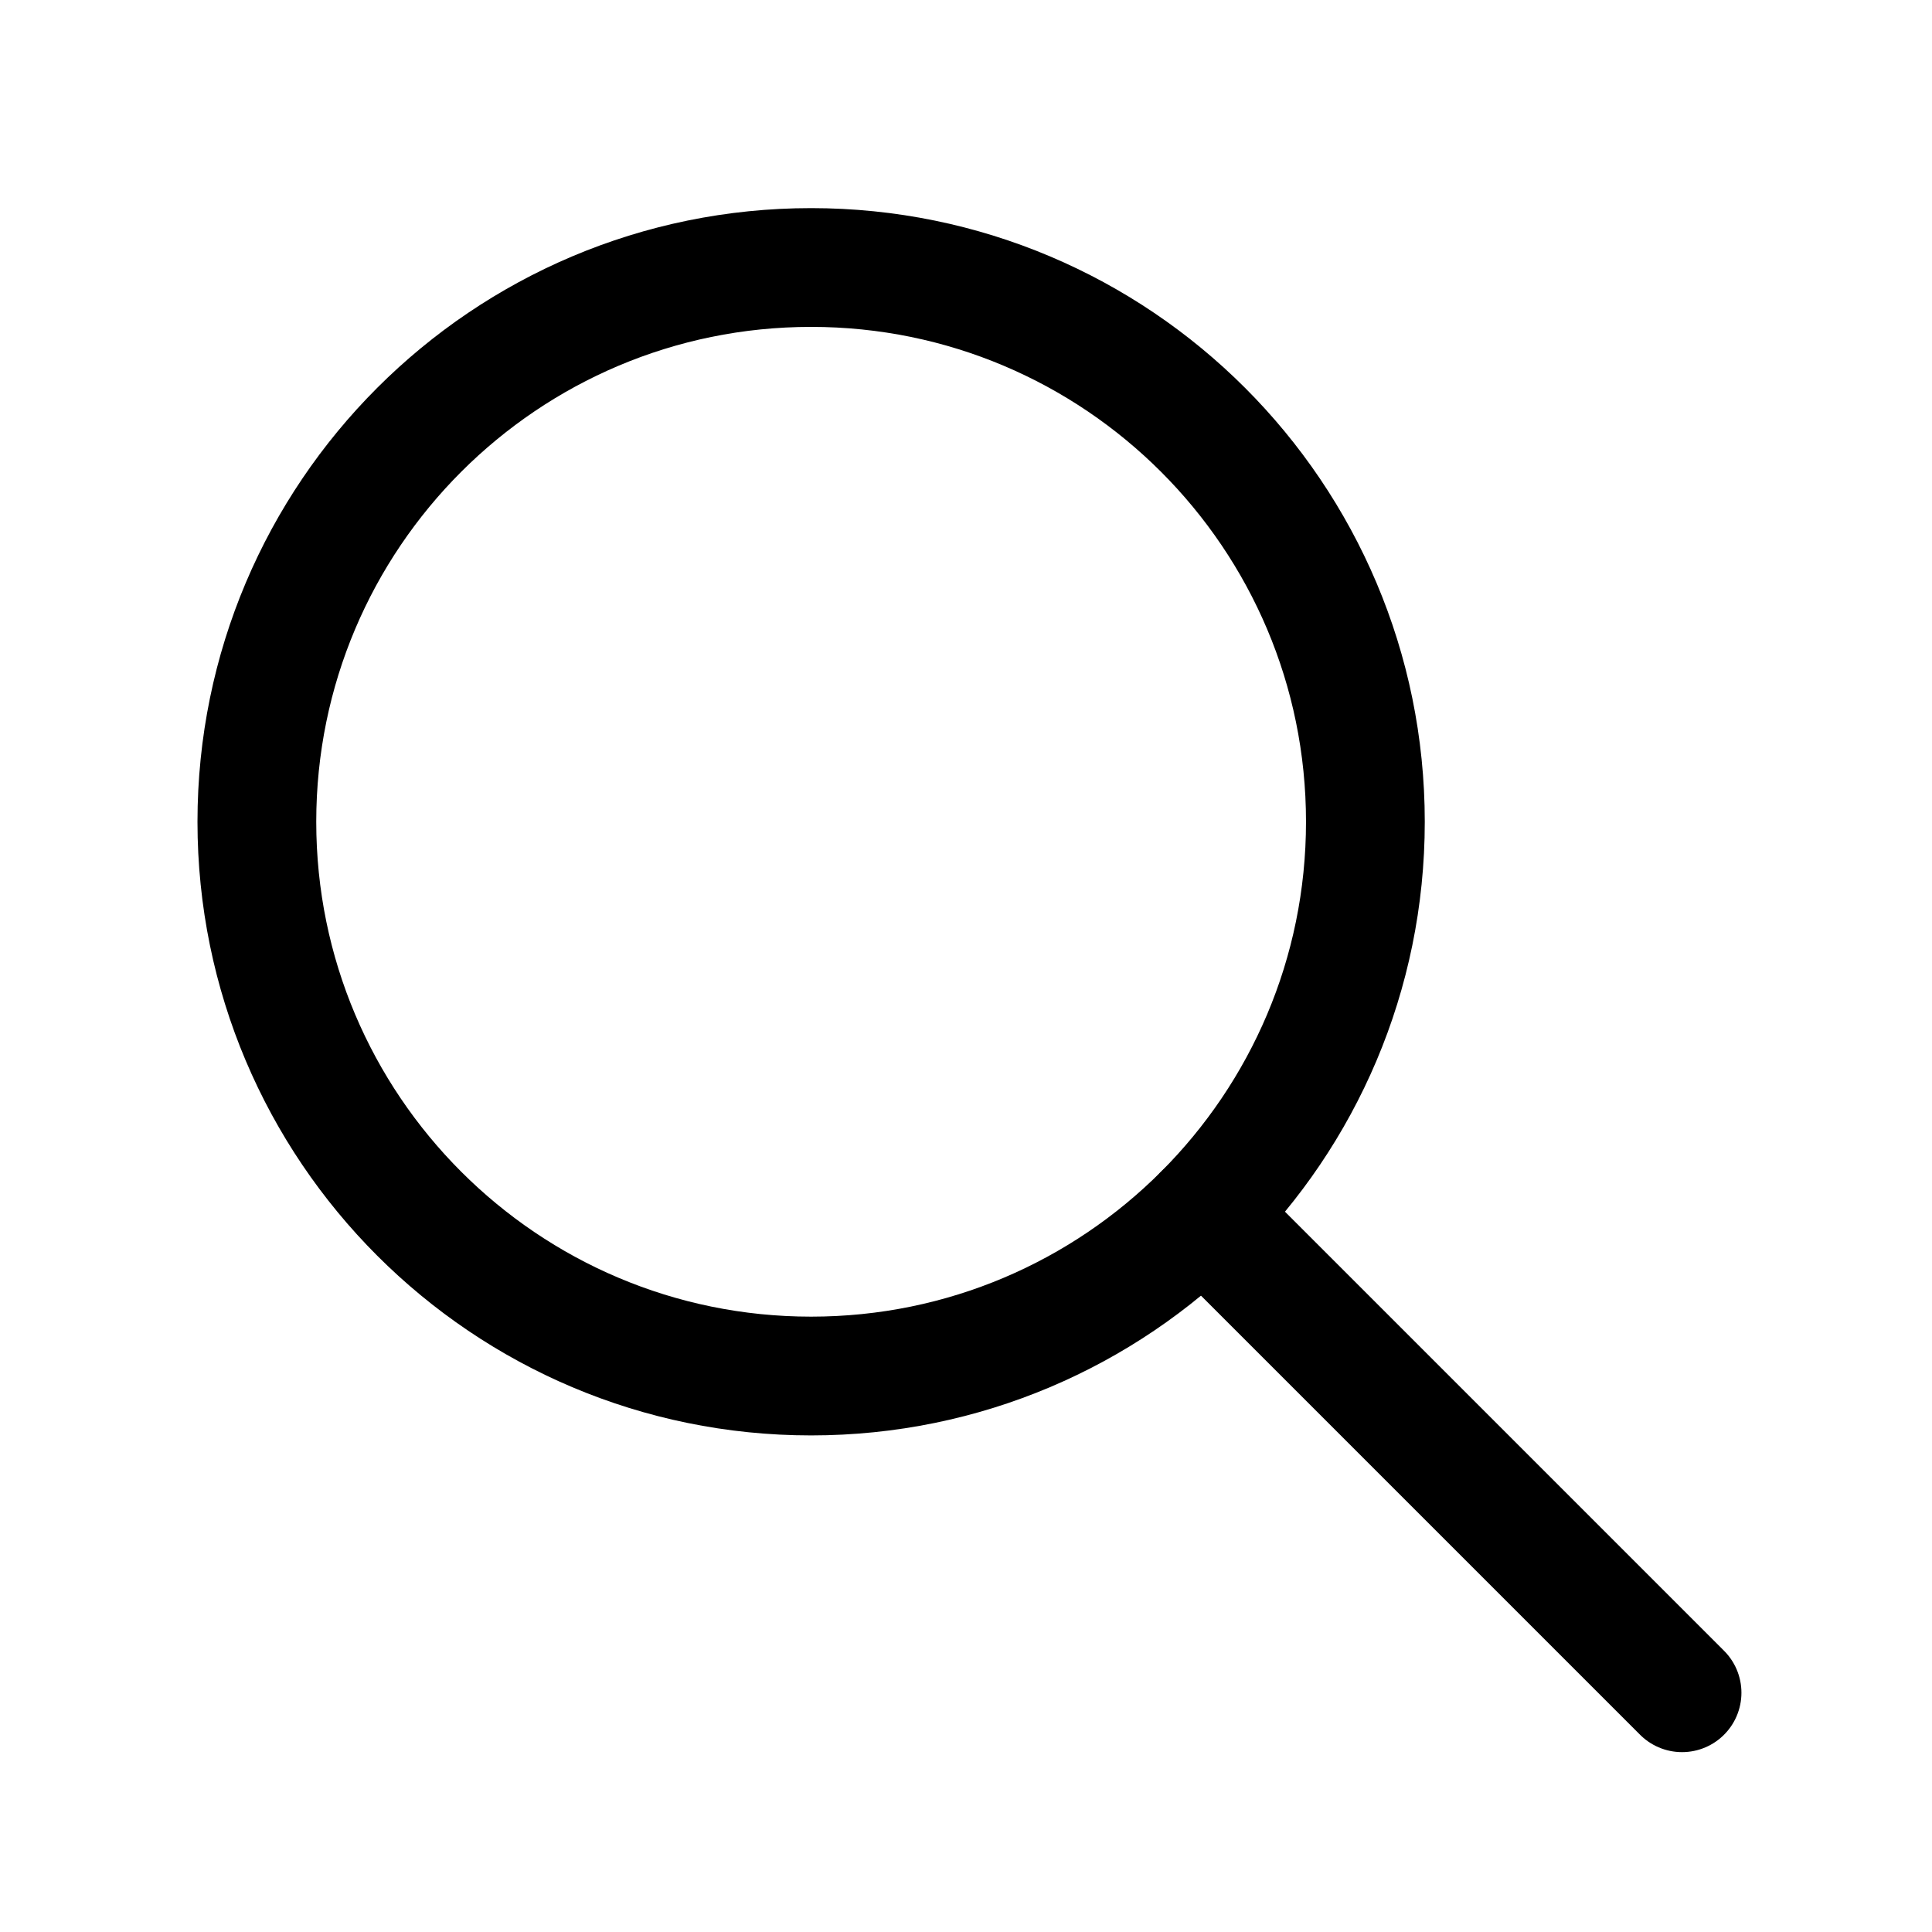
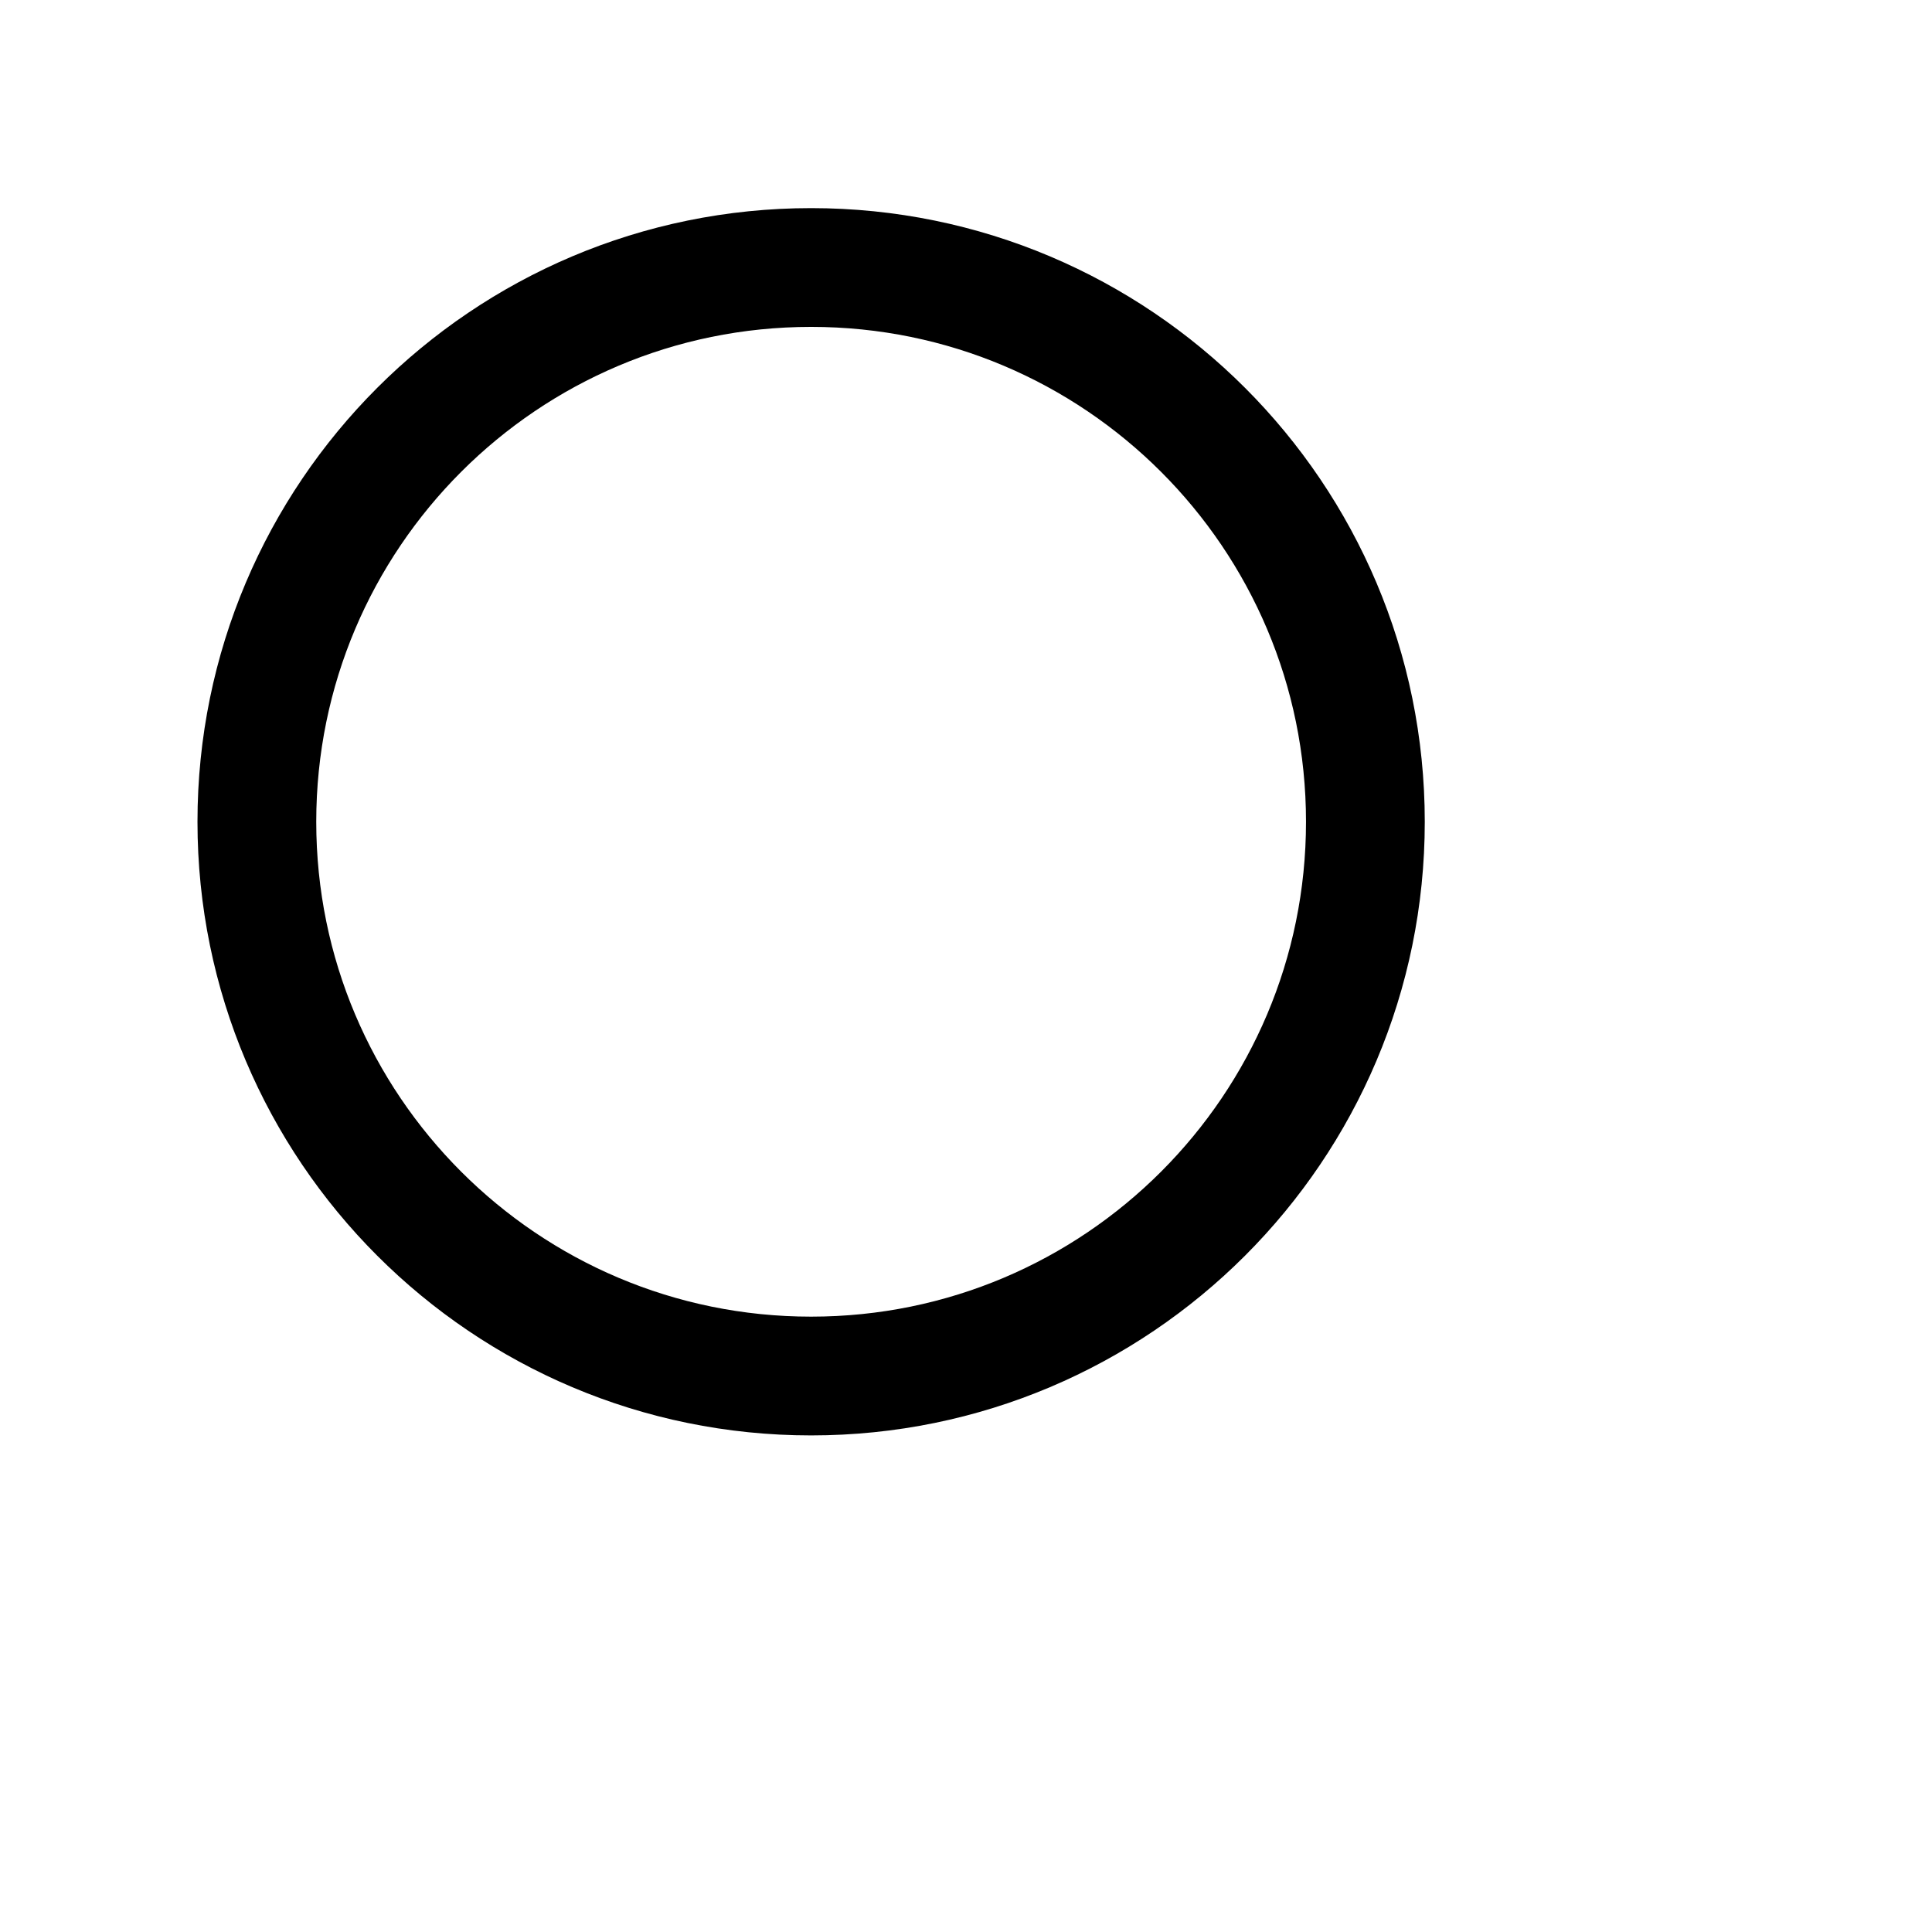
<svg xmlns="http://www.w3.org/2000/svg" width="61" height="61" viewBox="0 0 61 61" fill="none">
  <path d="M25.61 43.446C35.275 43.446 43.11 35.611 43.11 25.946C43.11 16.281 35.275 8.446 25.61 8.446C15.945 8.446 8.11 16.281 8.11 25.946C8.11 35.611 15.945 43.446 25.61 43.446Z" stroke="black" stroke-width="3.75" stroke-linecap="round" stroke-linejoin="round" />
-   <path d="M53.108 53.446L37.983 38.321" stroke="black" stroke-width="3.75" stroke-linecap="round" stroke-linejoin="round" />
</svg>